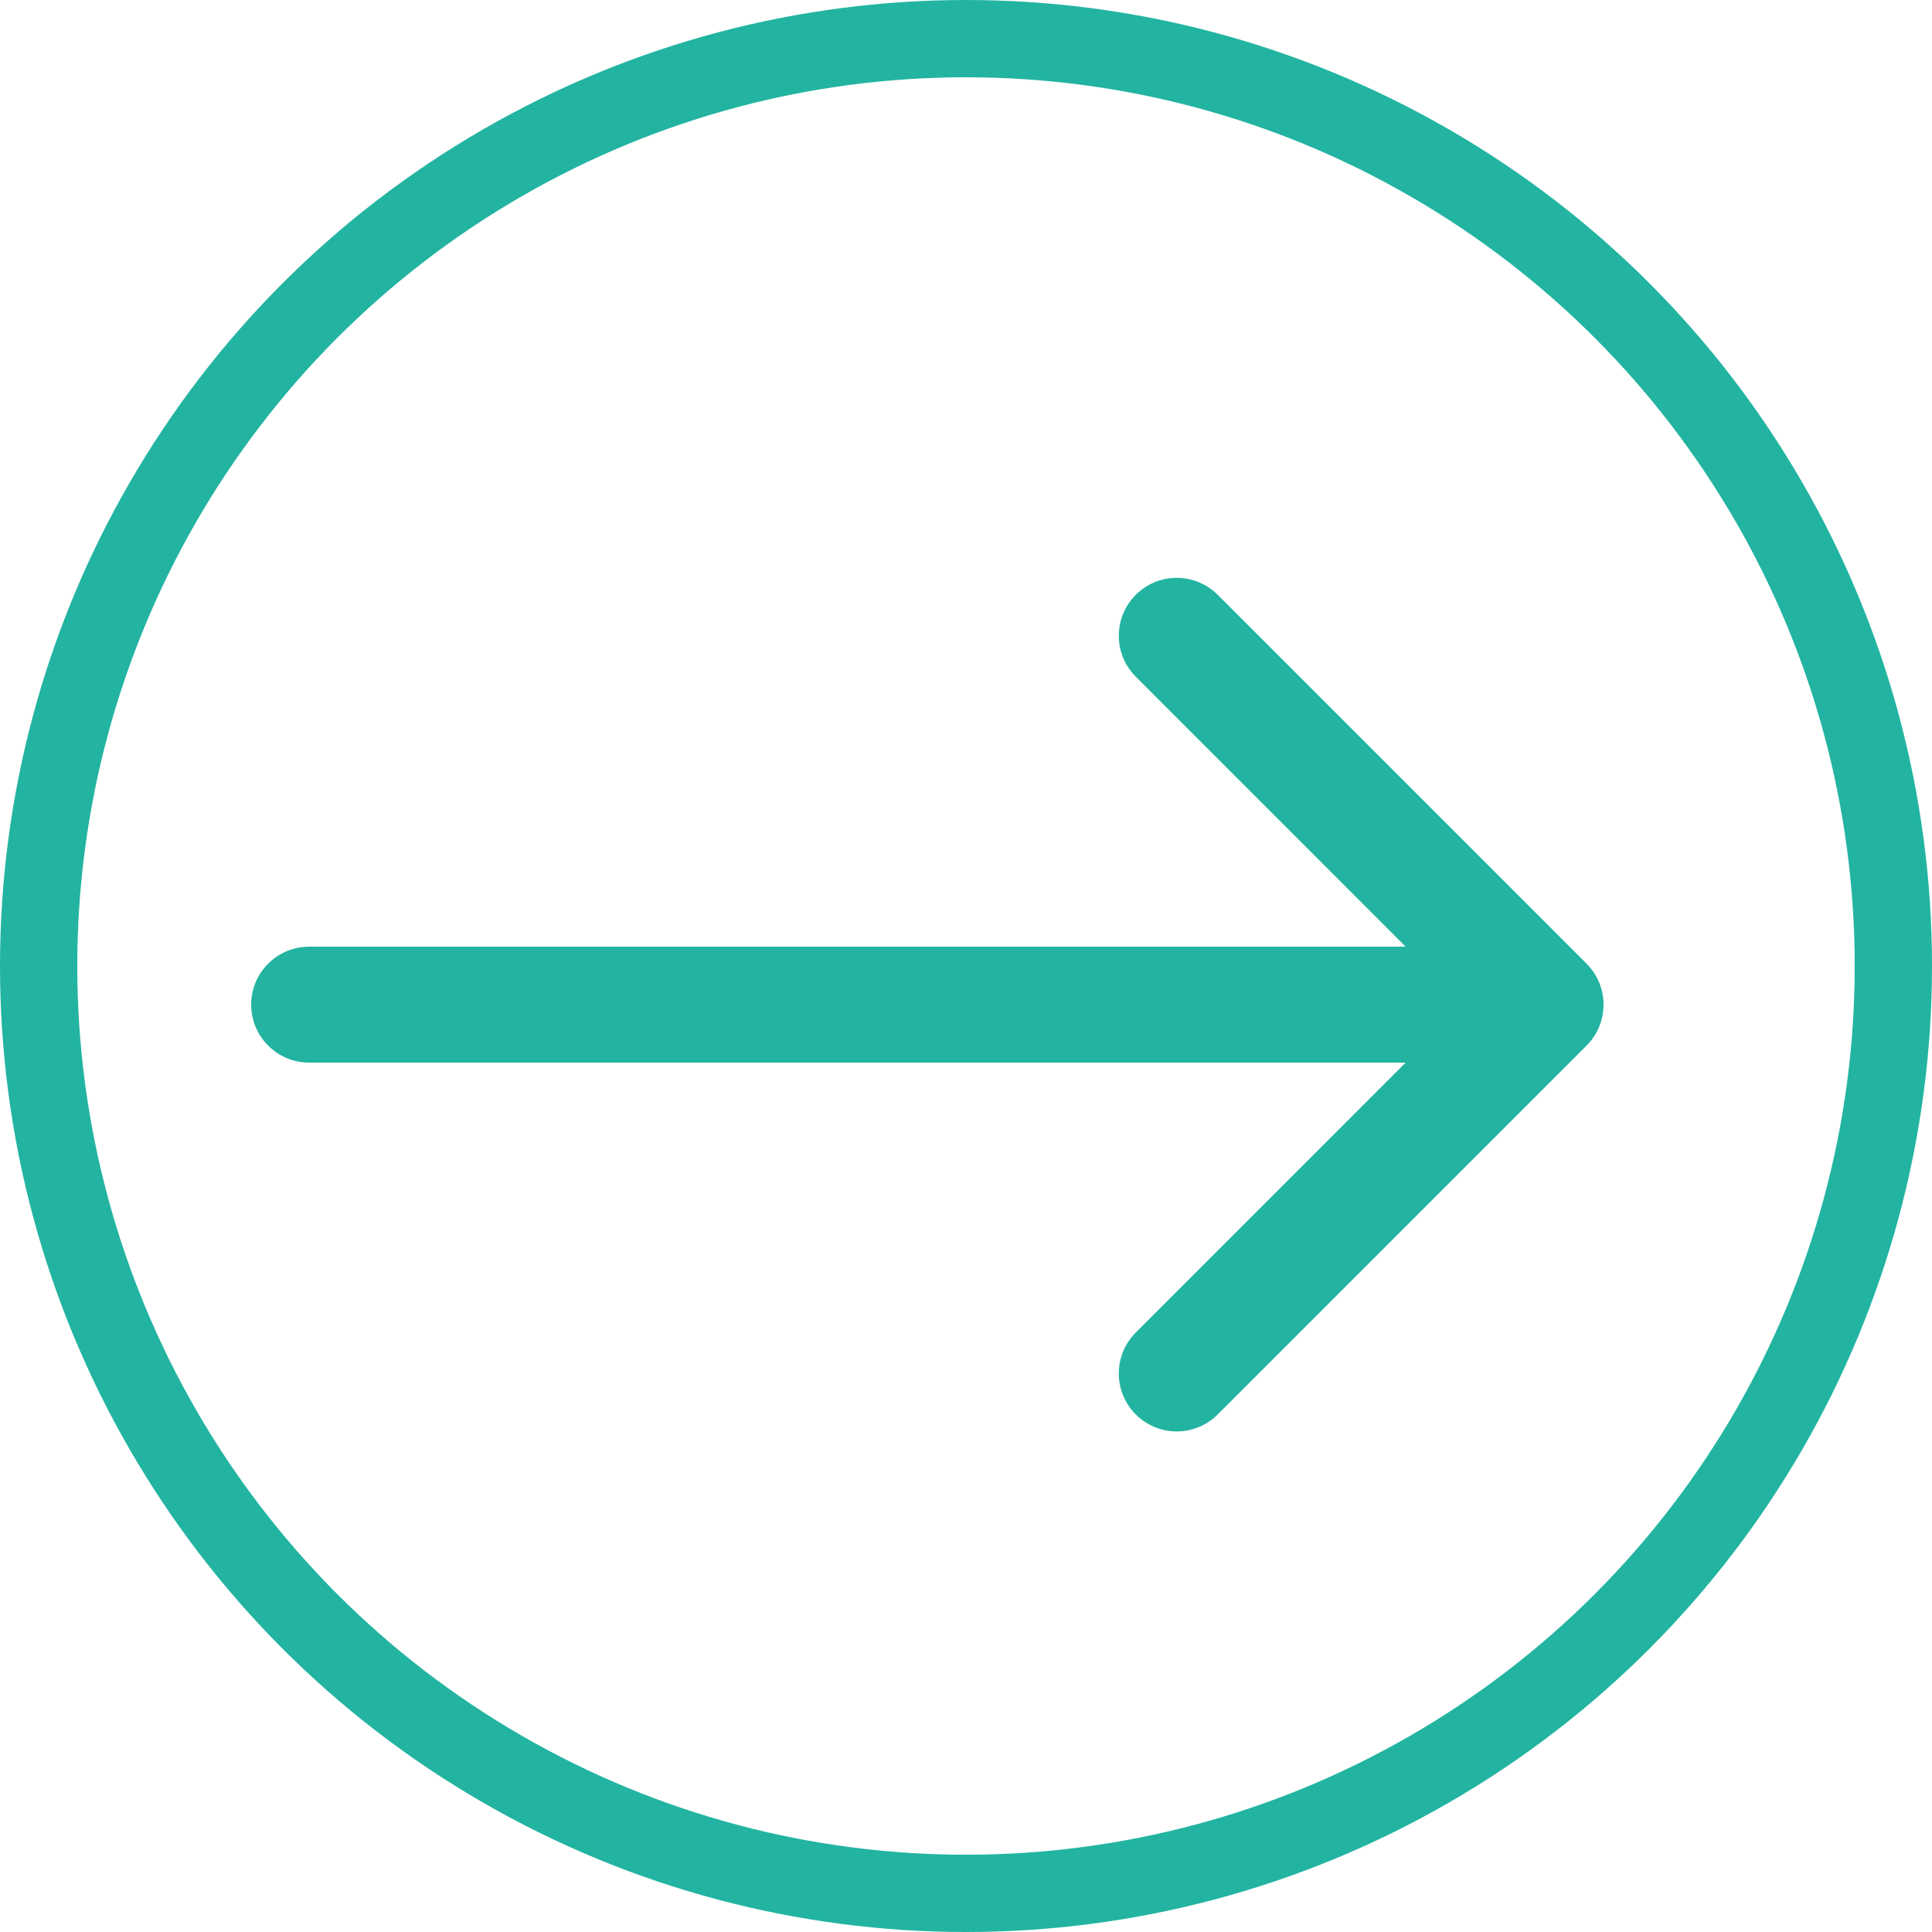
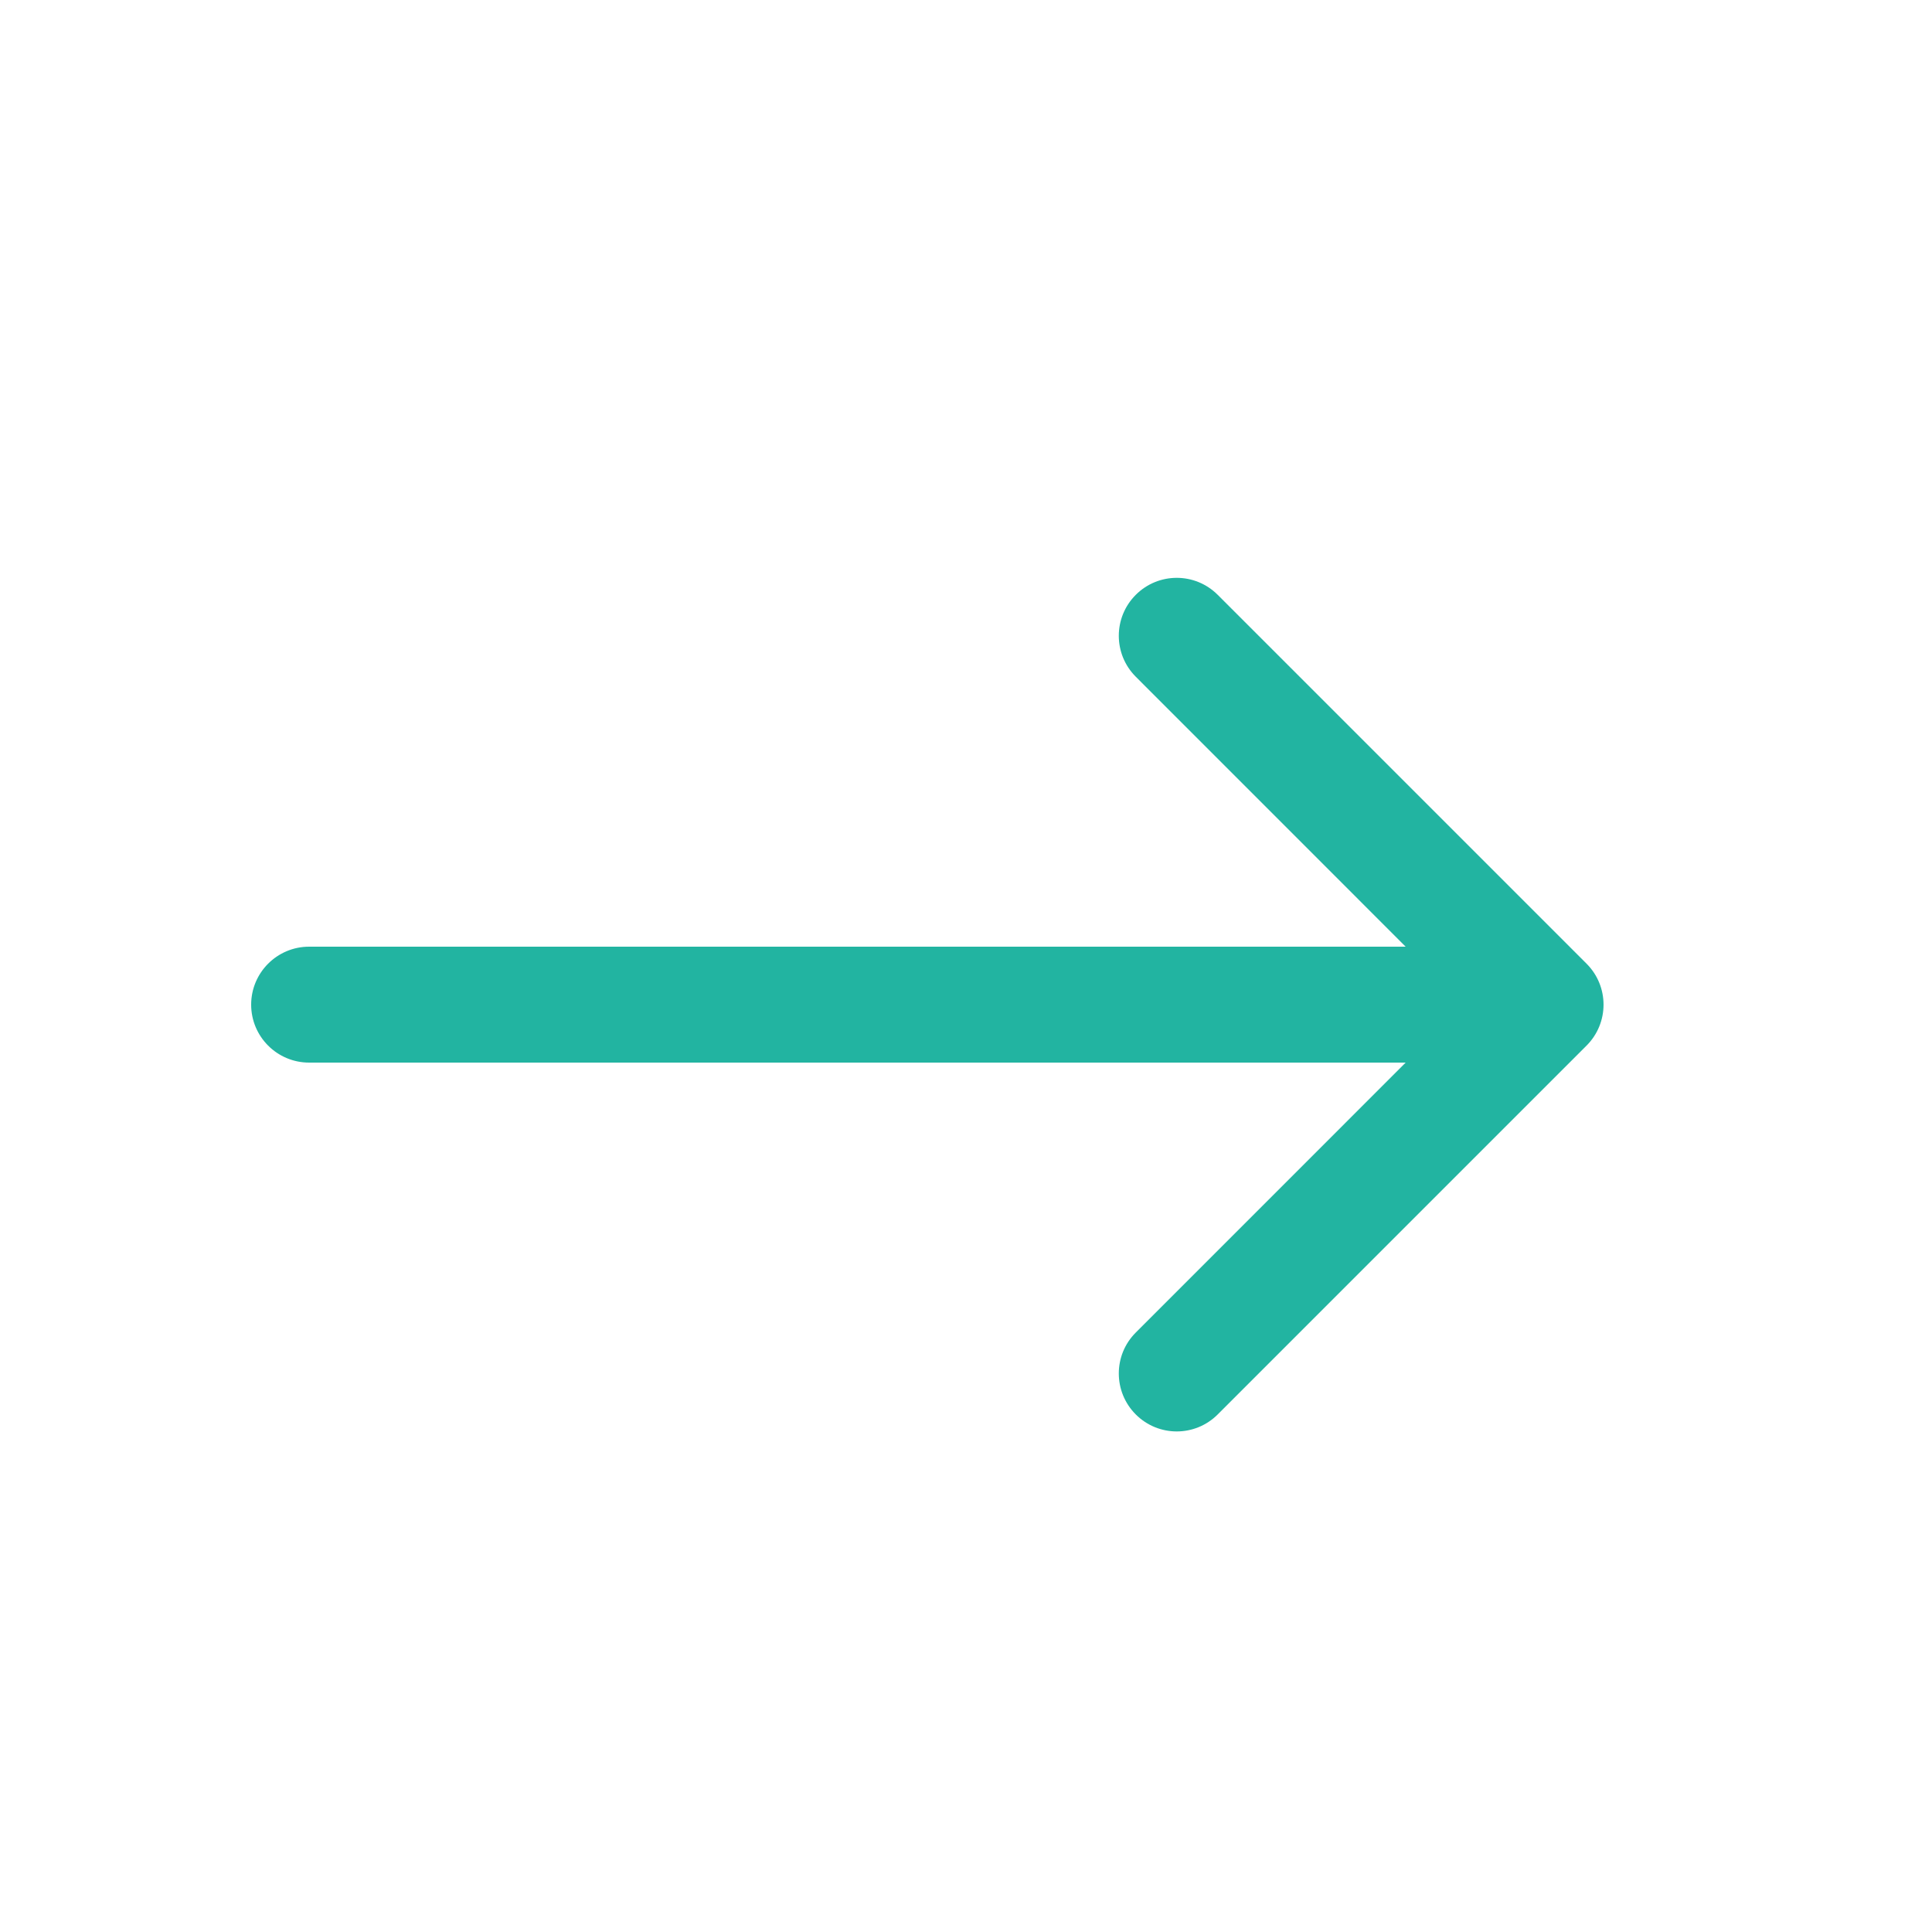
<svg xmlns="http://www.w3.org/2000/svg" width="25" height="25" viewBox="0 0 25 25" fill="none">
-   <circle cx="12.5" cy="12.5" r="12" stroke="#22B4A1" />
  <path d="M4 12.25C3.586 12.25 3.25 12.586 3.25 13C3.25 13.414 3.586 13.75 4 13.75V13V12.25ZM20.53 13.53C20.823 13.237 20.823 12.763 20.53 12.47L15.757 7.697C15.464 7.404 14.99 7.404 14.697 7.697C14.404 7.99 14.404 8.464 14.697 8.757L18.939 13L14.697 17.243C14.404 17.535 14.404 18.01 14.697 18.303C14.99 18.596 15.464 18.596 15.757 18.303L20.53 13.53ZM4 13V13.75H20V13V12.25H4V13Z" fill="#22B4A1" />
</svg>